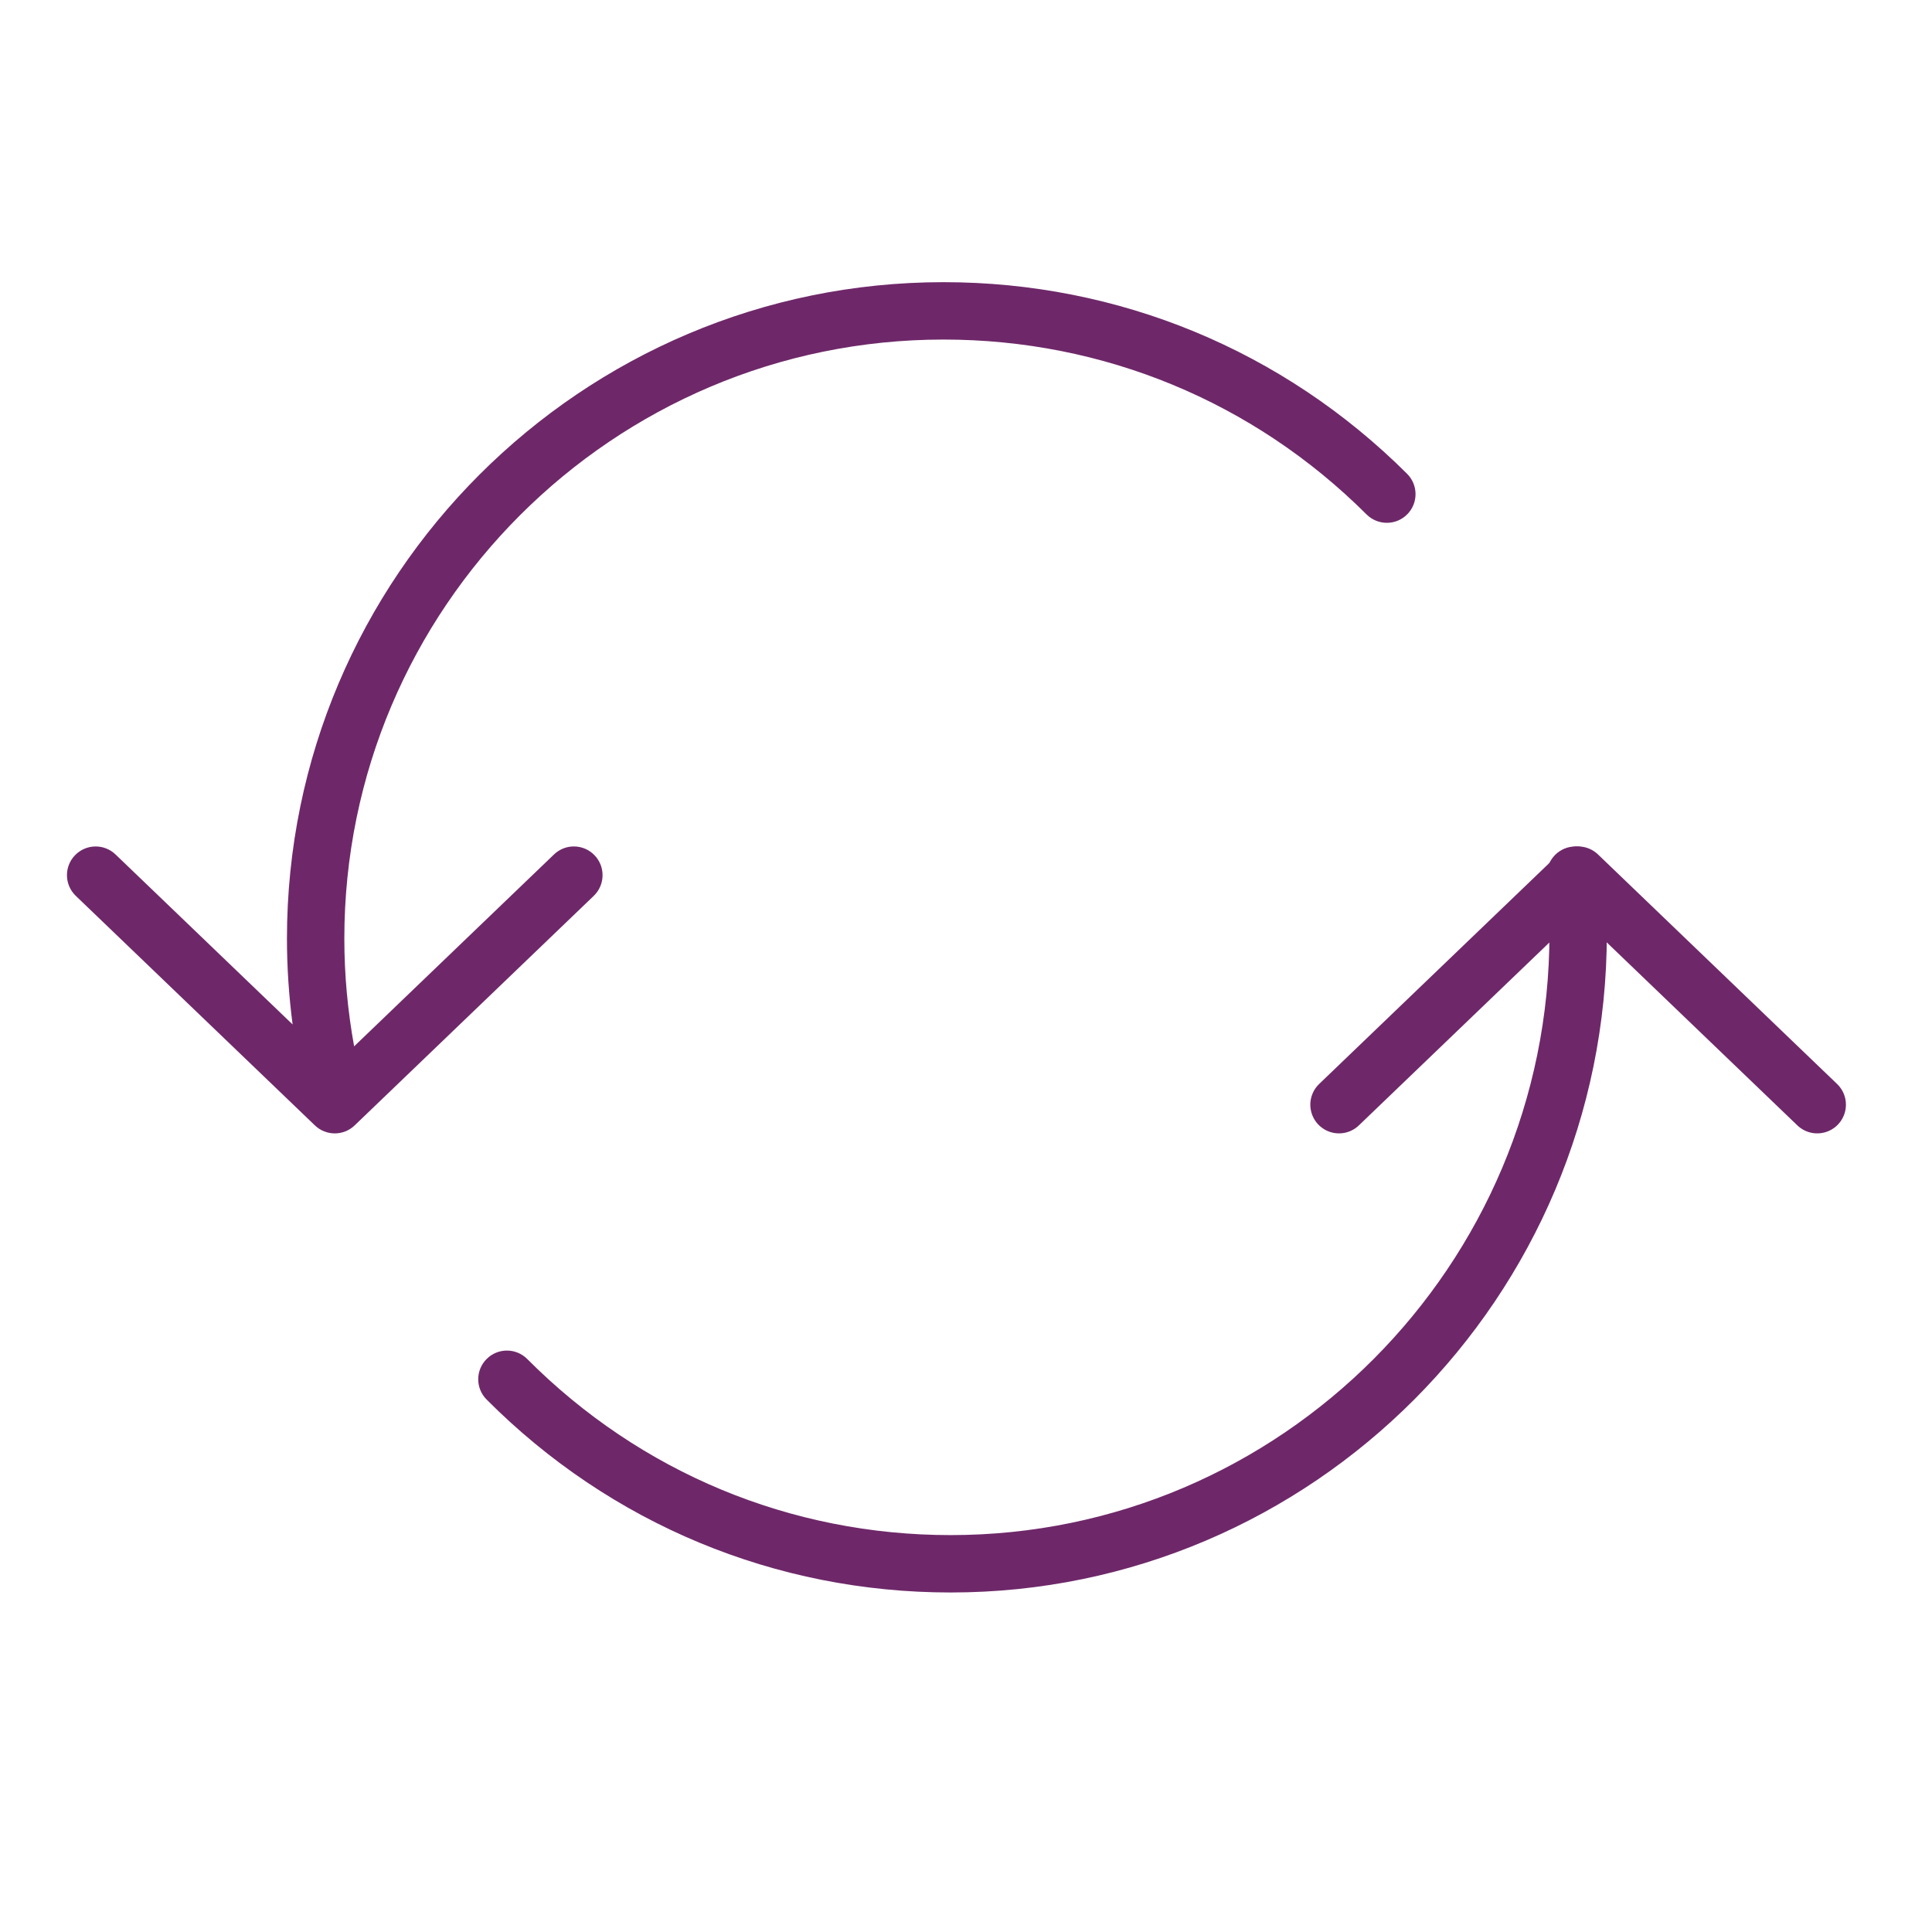
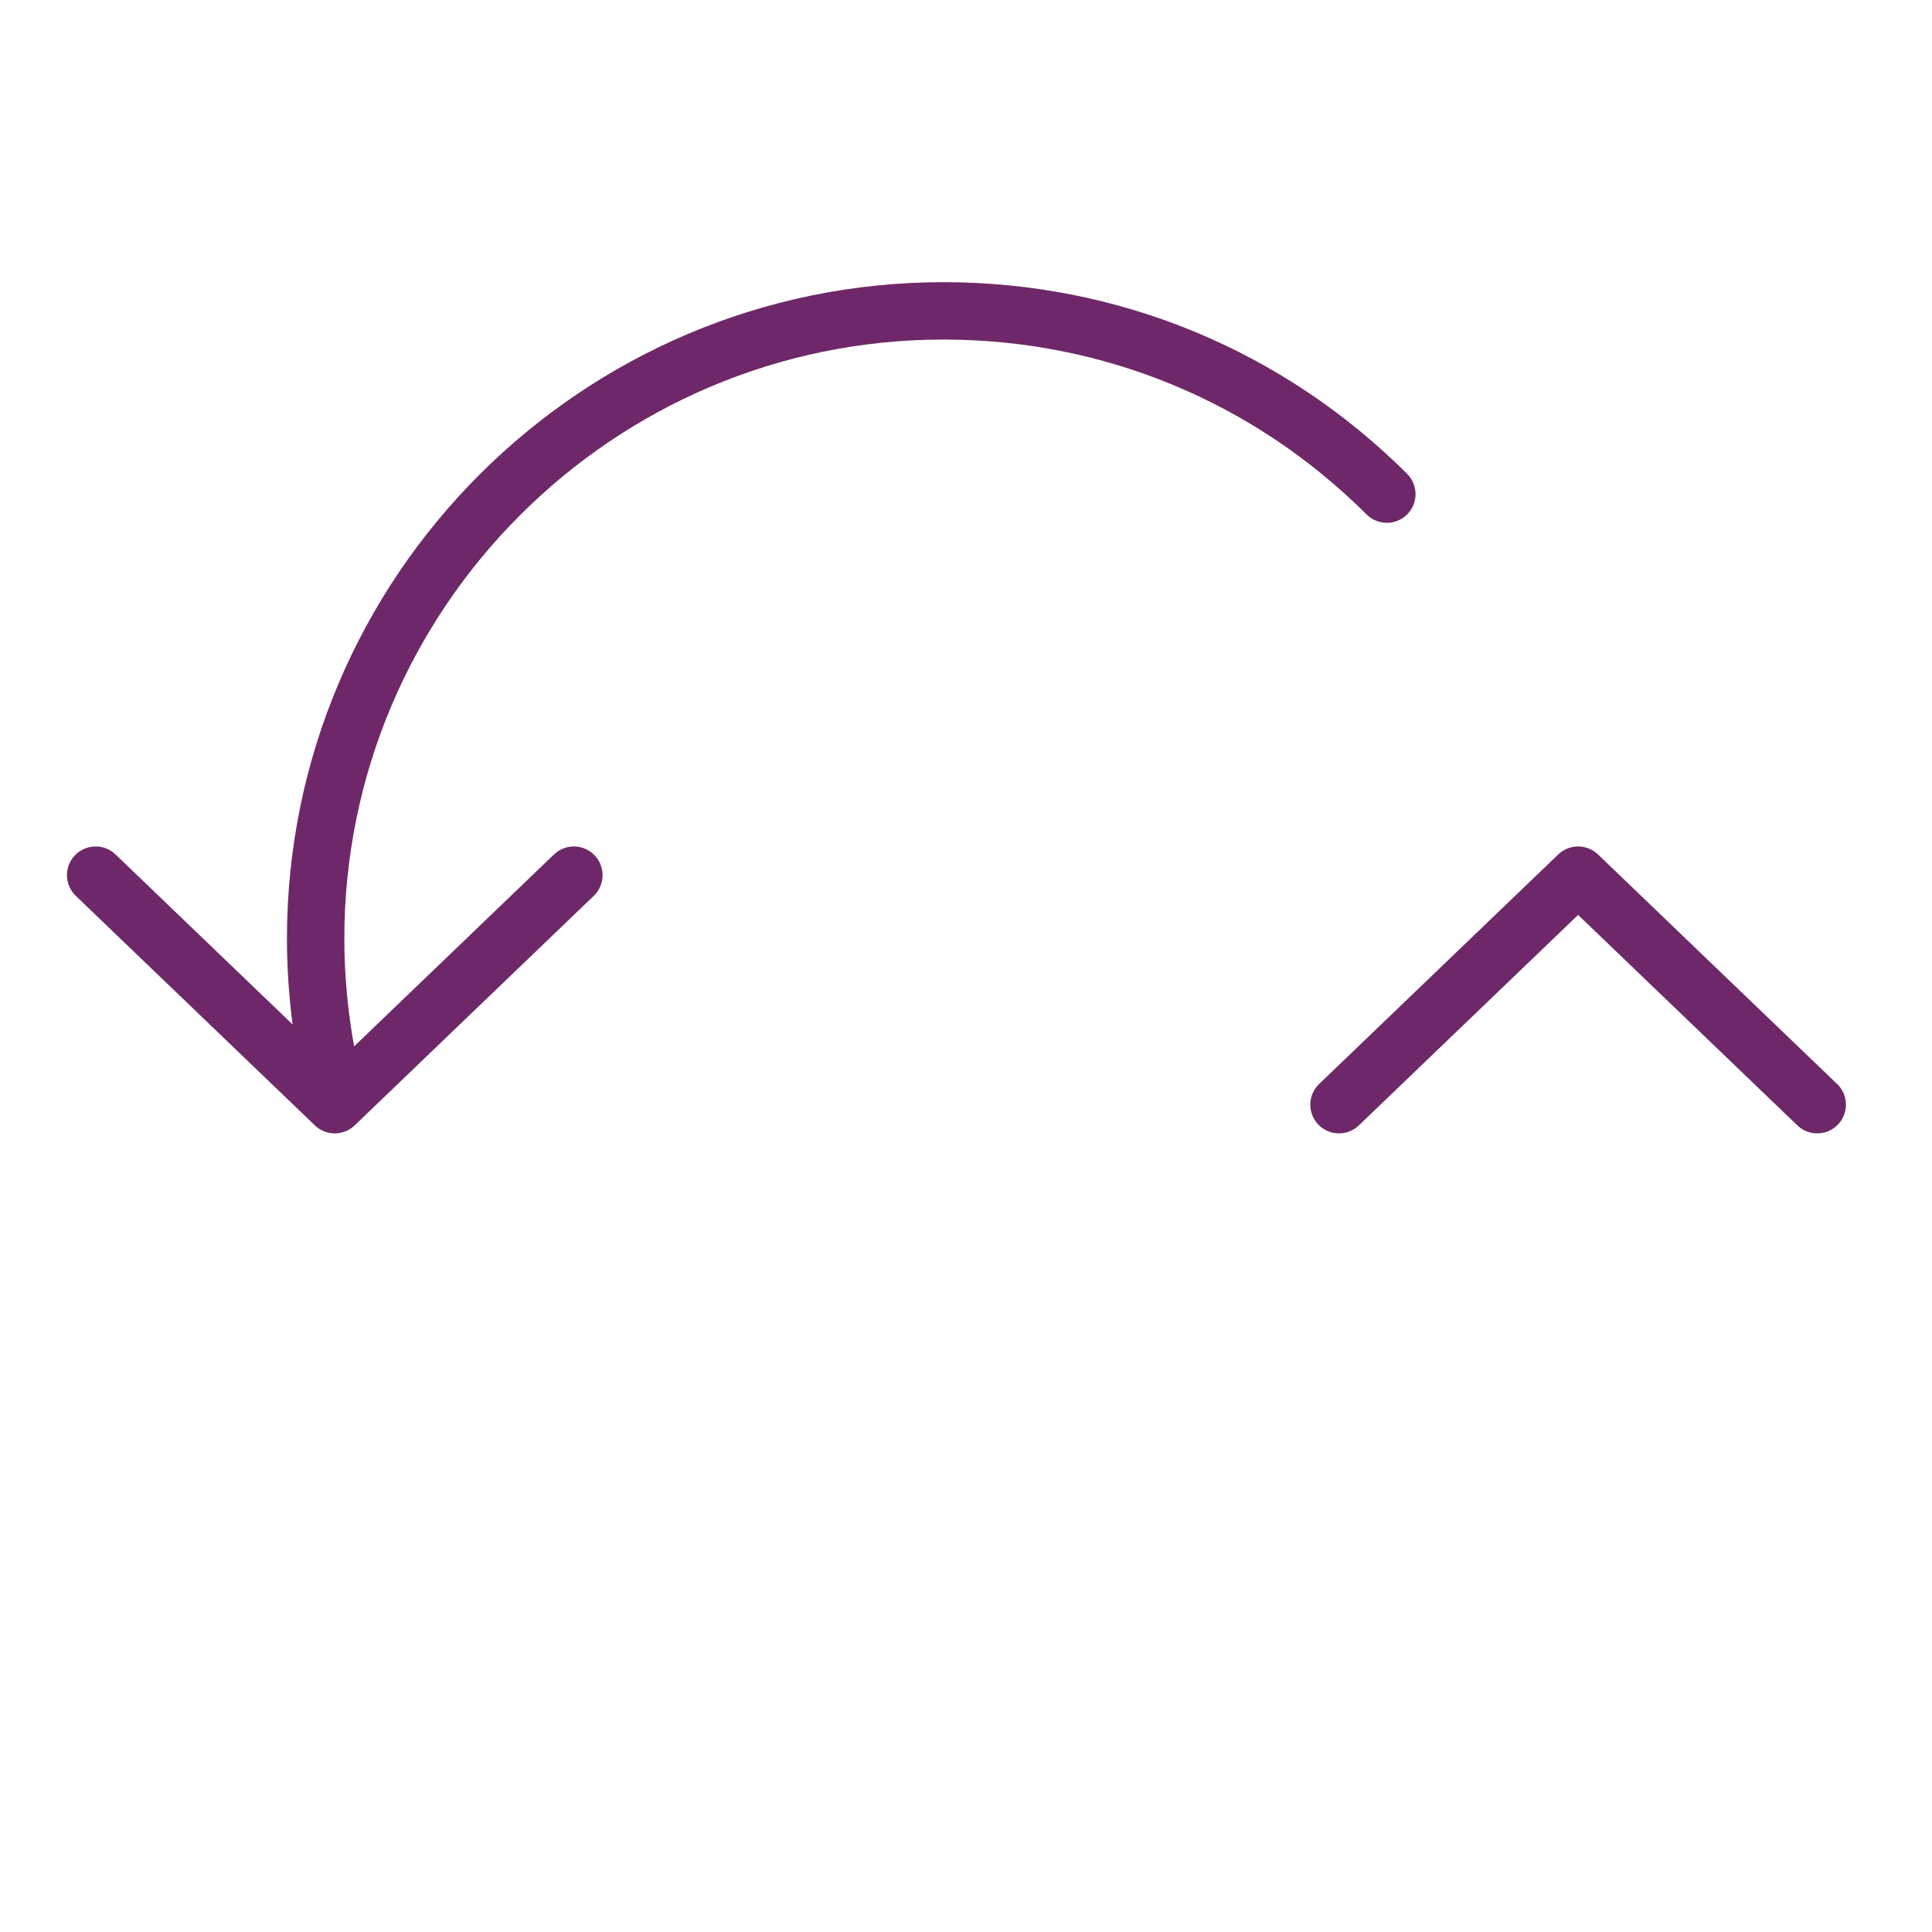
<svg xmlns="http://www.w3.org/2000/svg" width="101" height="101" viewBox="0 0 101 101" fill="none">
  <path d="M70 57.75L82.5 45.75L95 57.75" stroke="#6E2869" stroke-width="3" stroke-miterlimit="10" stroke-linecap="round" stroke-linejoin="round" />
-   <path d="M83.854 45.613C83.778 44.788 83.047 44.175 82.222 44.257C81.398 44.333 80.79 45.063 80.866 45.888C80.956 46.858 81.001 47.844 81.001 48.817C81.001 66.15 66.958 80.251 49.697 80.251C41.337 80.251 33.475 76.982 27.563 71.046C26.978 70.459 26.029 70.457 25.442 71.042C24.855 71.627 24.853 72.577 25.438 73.164C31.917 79.669 40.533 83.251 49.697 83.251C68.612 83.251 84.001 67.804 84.001 48.817C84 47.752 83.95 46.674 83.854 45.613Z" fill="#6E2869" />
  <path d="M31.082 44.712C30.507 44.113 29.558 44.094 28.961 44.669L18.513 54.7C18.177 52.848 18.001 50.963 18.001 49.068C18.001 31.8 32.052 17.751 49.323 17.751C57.674 17.751 65.529 20.998 71.441 26.894C72.029 27.479 72.979 27.477 73.563 26.891C74.148 26.305 74.146 25.355 73.56 24.77C67.081 18.31 58.473 14.751 49.323 14.751C30.397 14.751 15.001 30.146 15.001 49.068C15.001 50.573 15.103 52.072 15.297 53.556L6.04 44.669C5.443 44.096 4.495 44.114 3.919 44.712C3.345 45.309 3.364 46.259 3.962 46.833L16.462 58.833C16.752 59.112 17.127 59.251 17.501 59.251C17.875 59.251 18.25 59.112 18.54 58.833L31.04 46.833C31.637 46.259 31.656 45.309 31.082 44.712Z" fill="#6E2869" />
</svg>